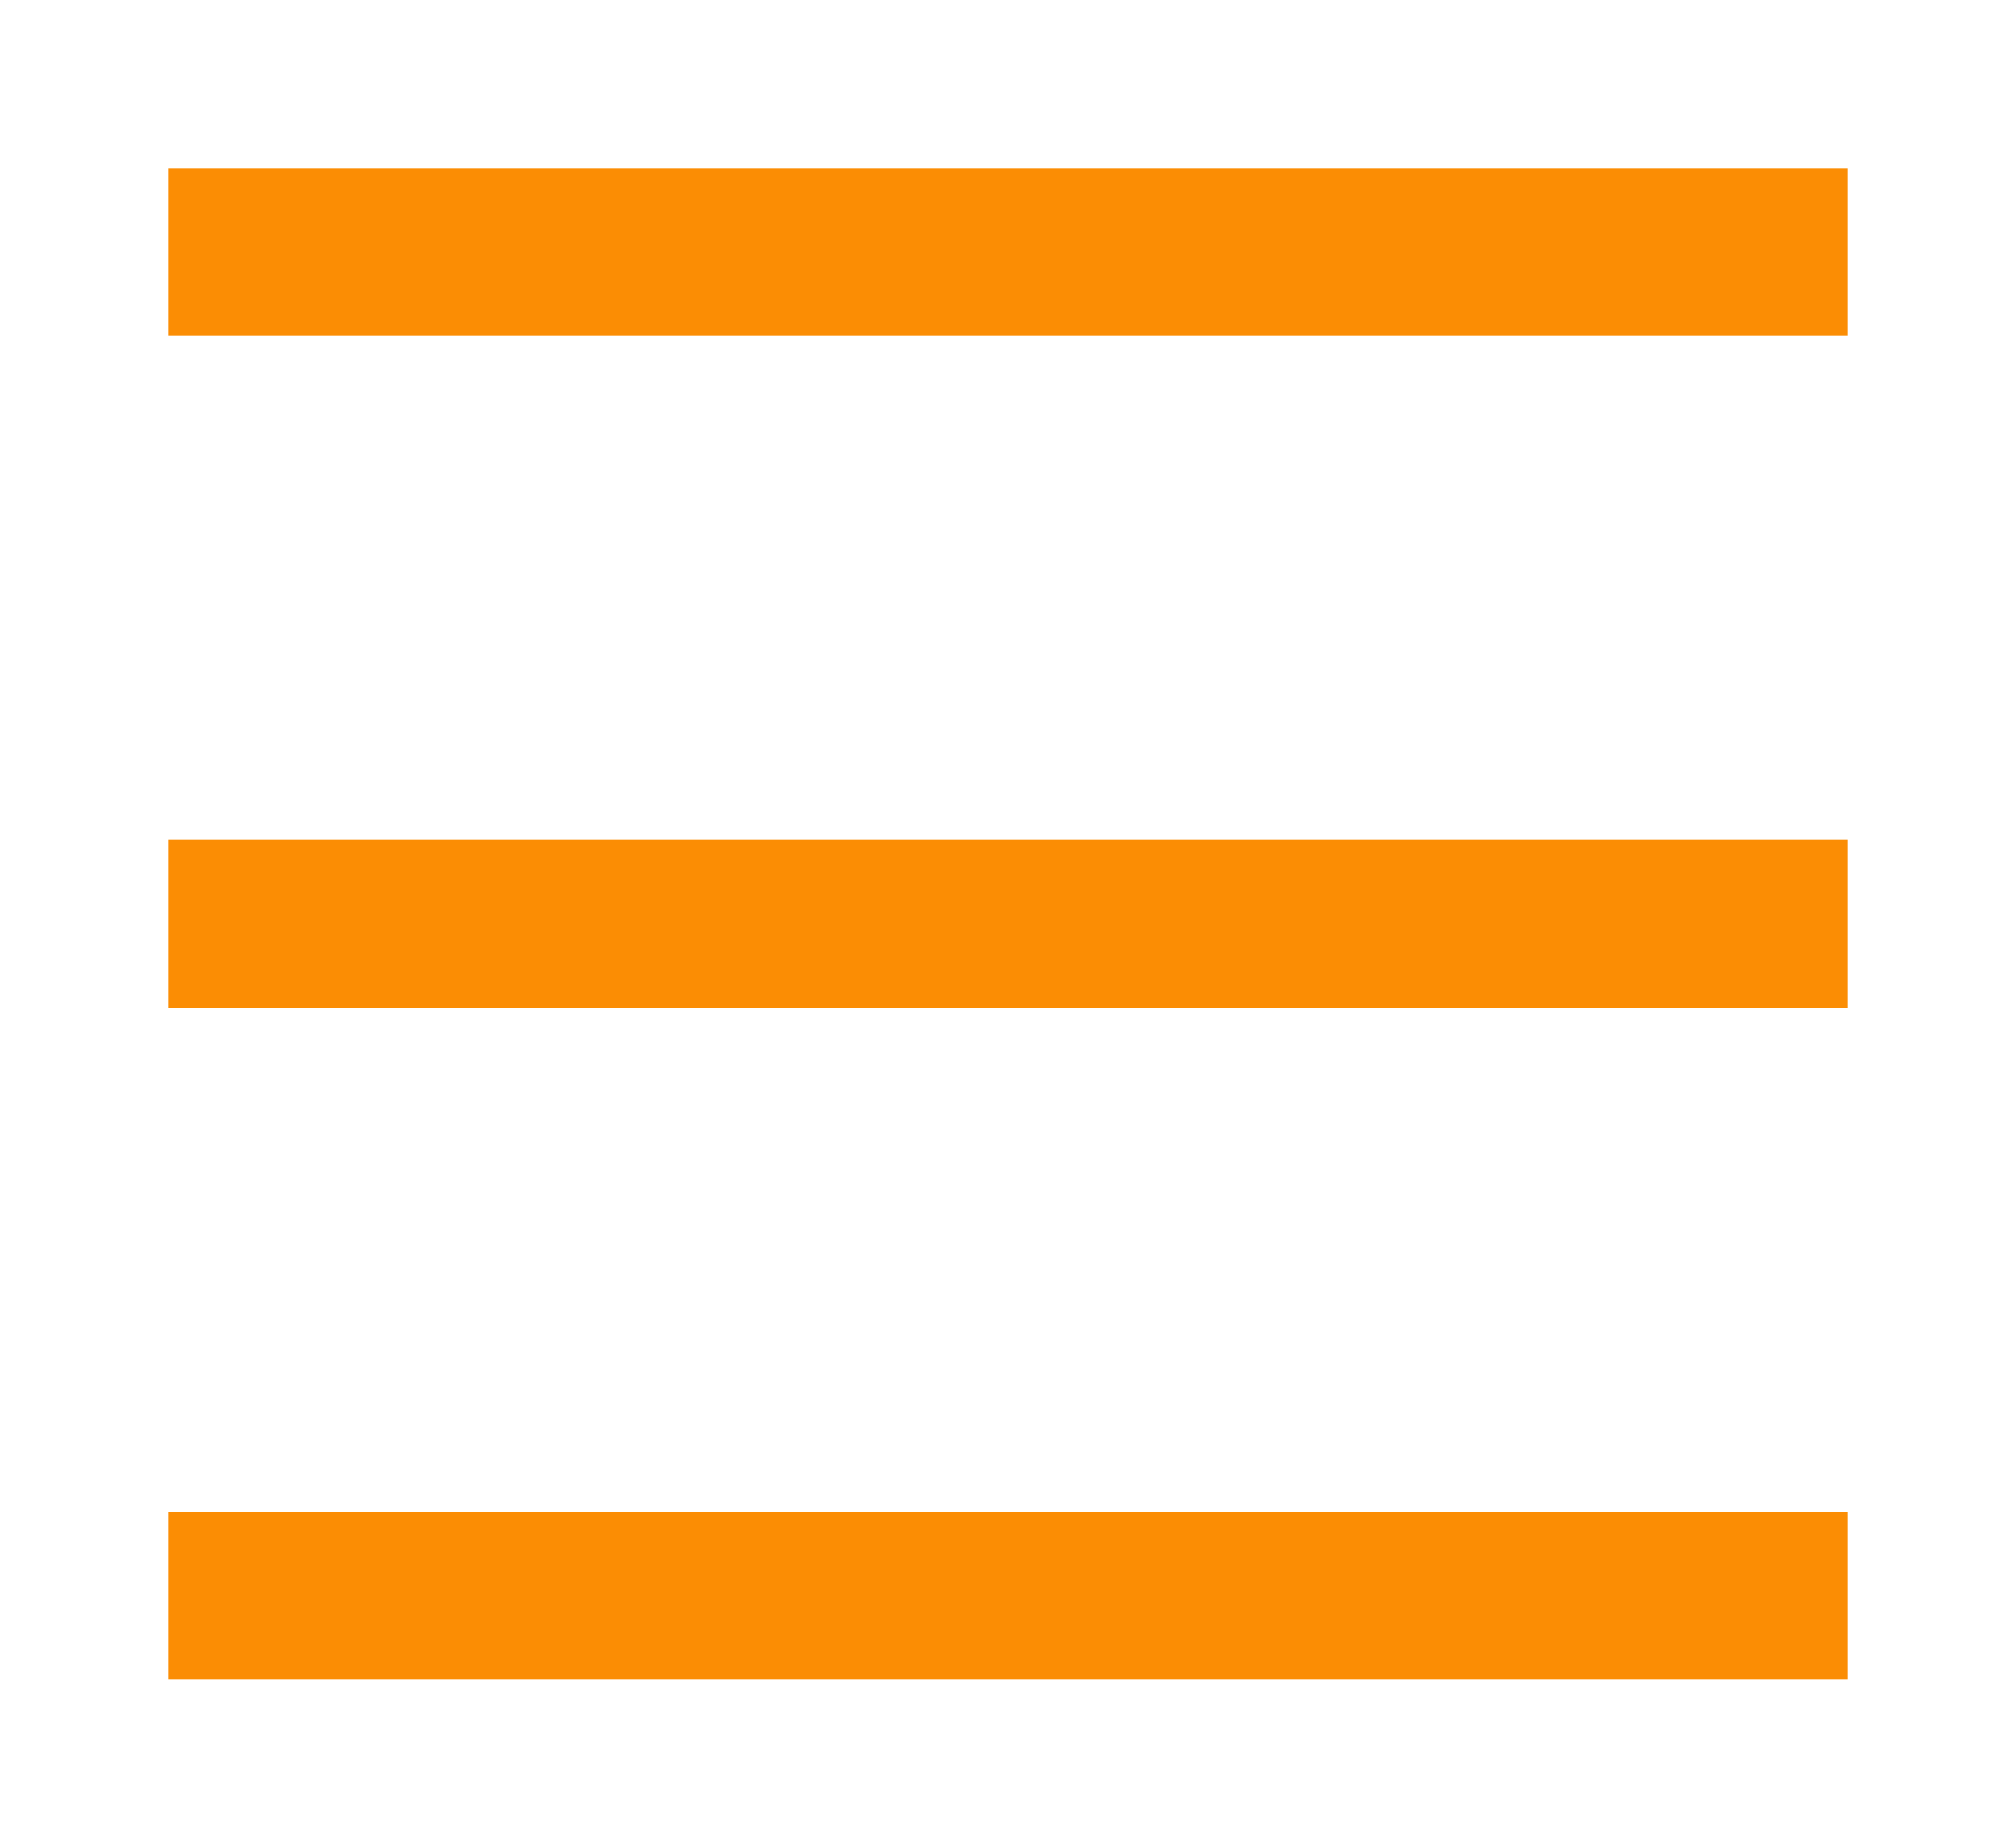
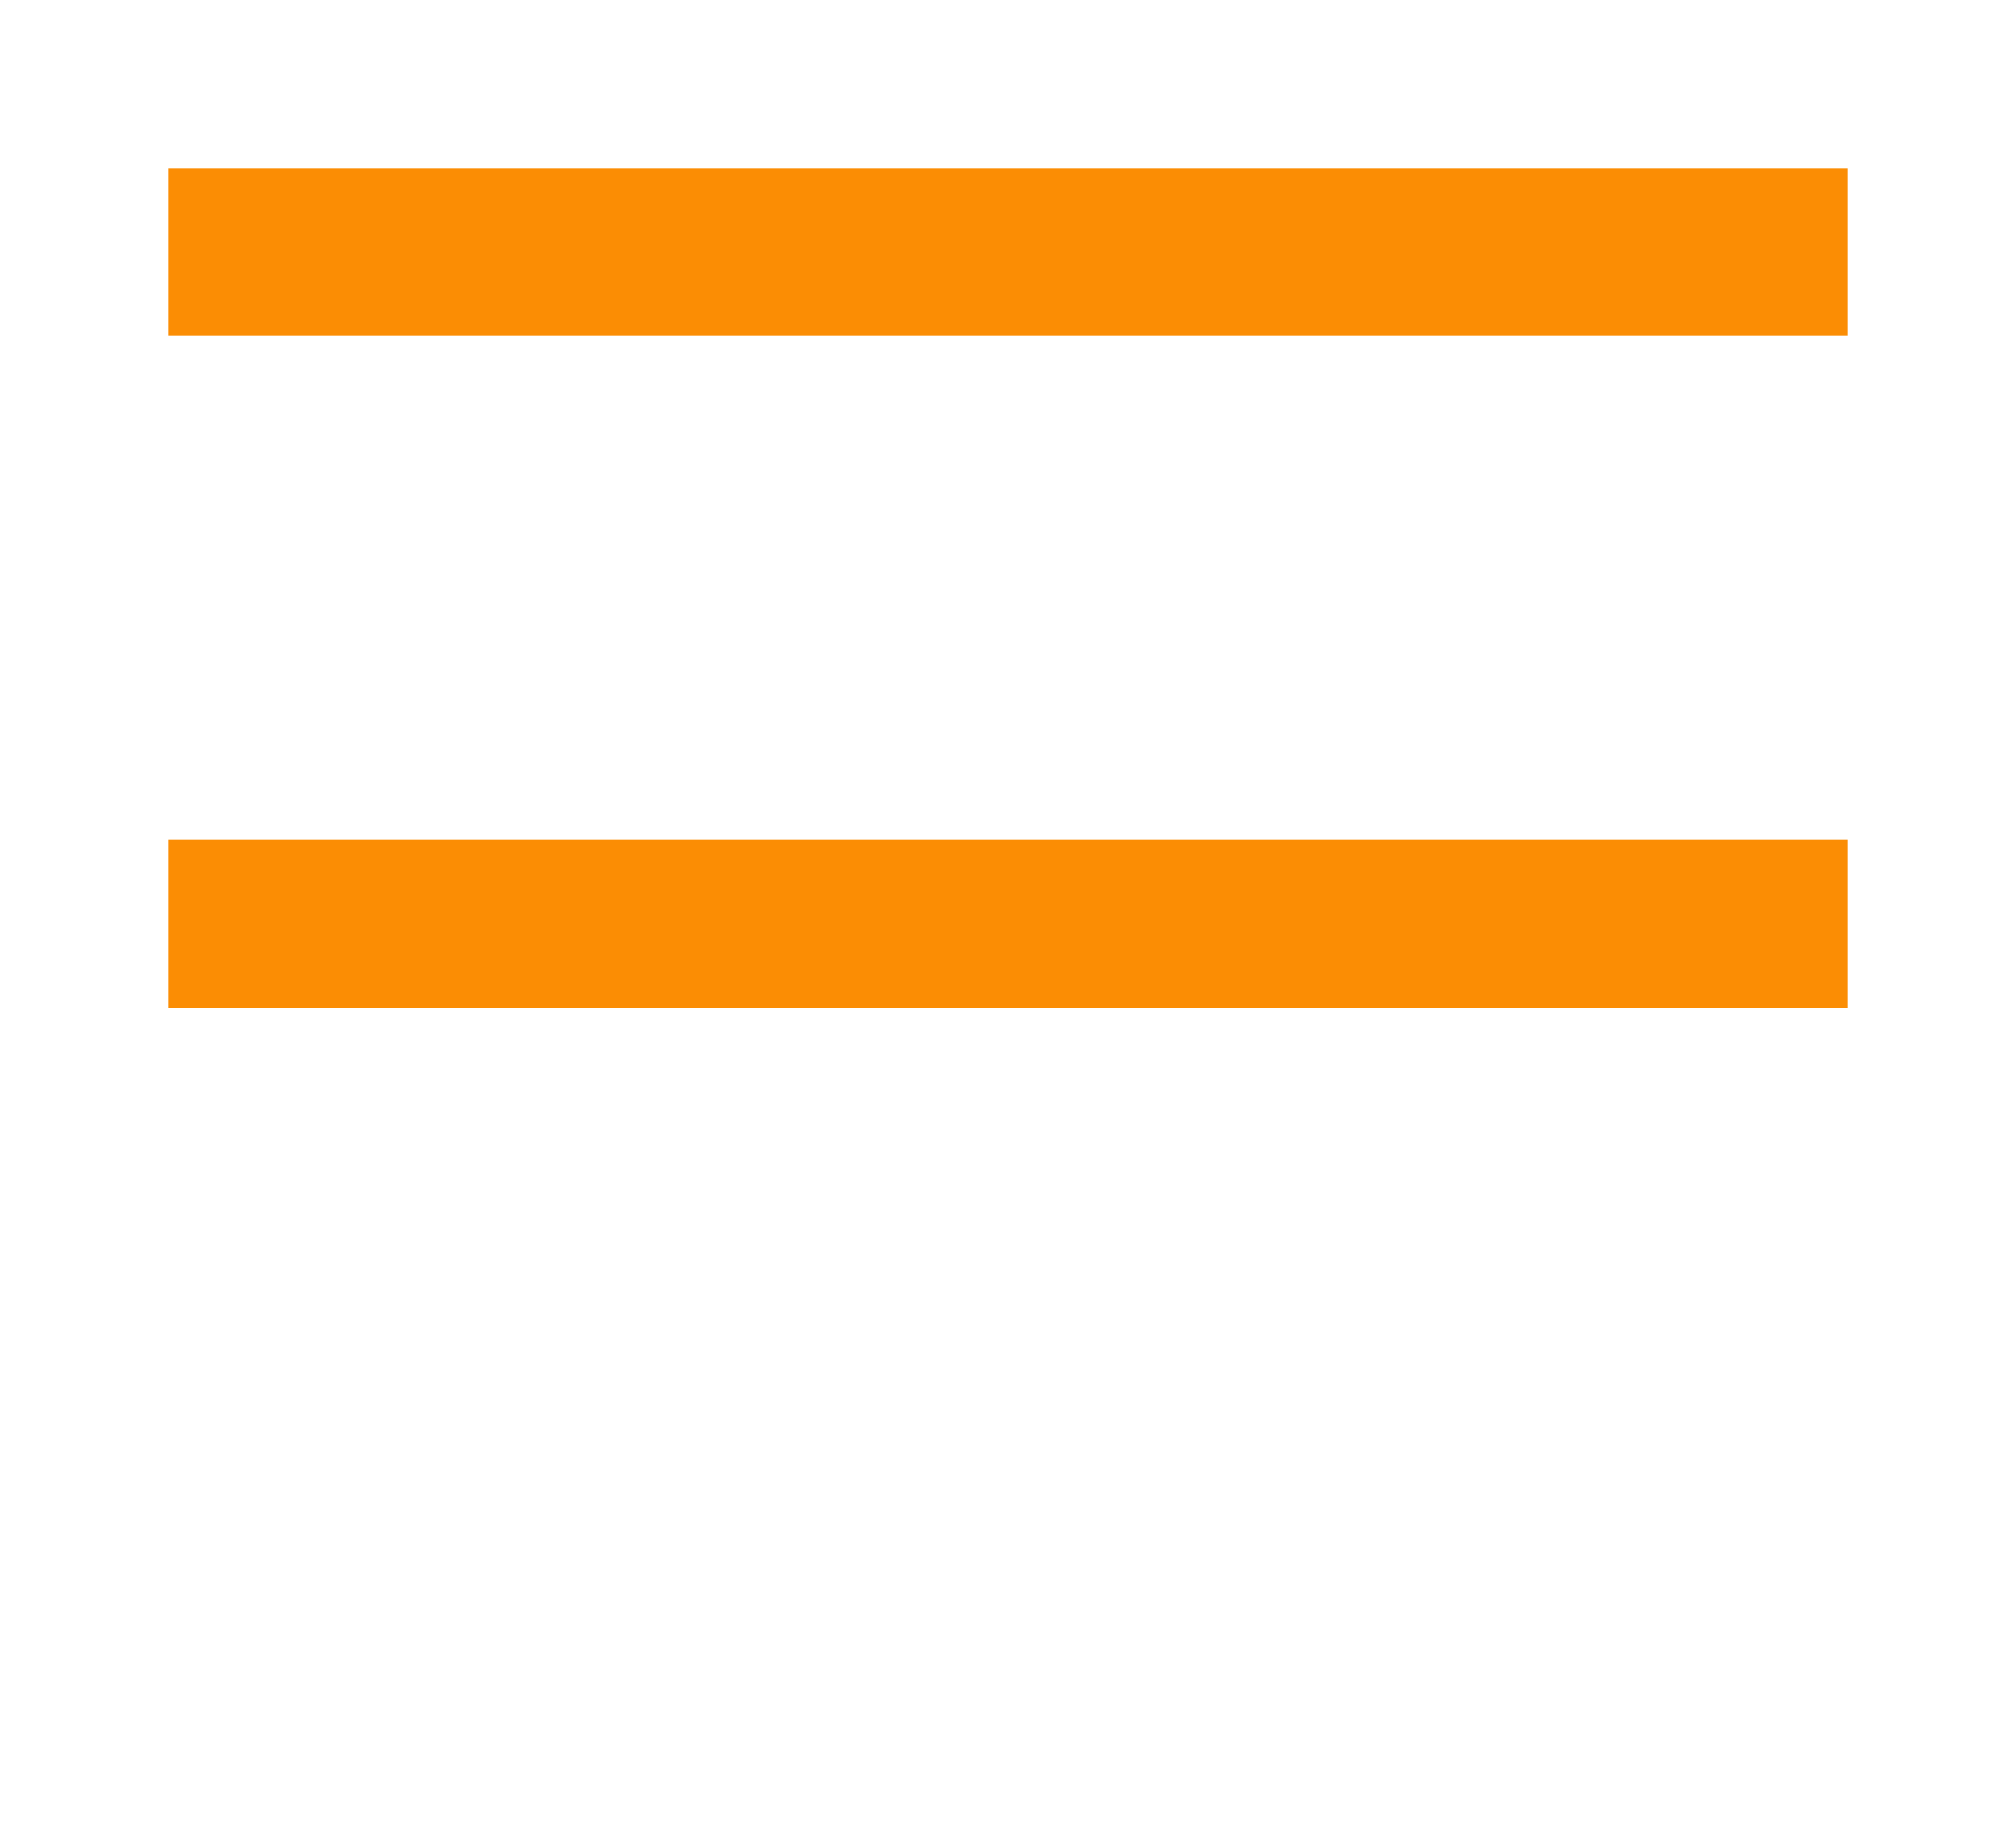
<svg xmlns="http://www.w3.org/2000/svg" viewBox="0 0 12.00 11.00" data-guides="{&quot;vertical&quot;:[],&quot;horizontal&quot;:[]}">
  <defs />
  <path fill="#fb8d04" stroke="none" fill-opacity="1" stroke-width="1" stroke-opacity="1" fill-rule="evenodd" id="tSvgb3f92d9edc" title="Path 10" d="M1 1C4.333 1 7.667 1 11 1C11 1.333 11 1.667 11 2C7.667 2 4.333 2 1 2C1 1.667 1 1.333 1 1Z" />
  <path fill="#fb8d04" stroke="none" fill-opacity="1" stroke-width="1" stroke-opacity="1" fill-rule="evenodd" id="tSvga4454b1a38" title="Path 11" d="M1 5C4.333 5 7.667 5 11 5C11 5.333 11 5.667 11 6C7.667 6 4.333 6 1 6C1 5.667 1 5.333 1 5Z" />
-   <path fill="#fb8d04" stroke="none" fill-opacity="1" stroke-width="1" stroke-opacity="1" fill-rule="evenodd" id="tSvgc82eb6a85e" title="Path 12" d="M1 9C4.333 9 7.667 9 11 9C11 9.333 11 9.667 11 10C7.667 10 4.333 10 1 10C1 9.667 1 9.333 1 9Z" />
</svg>